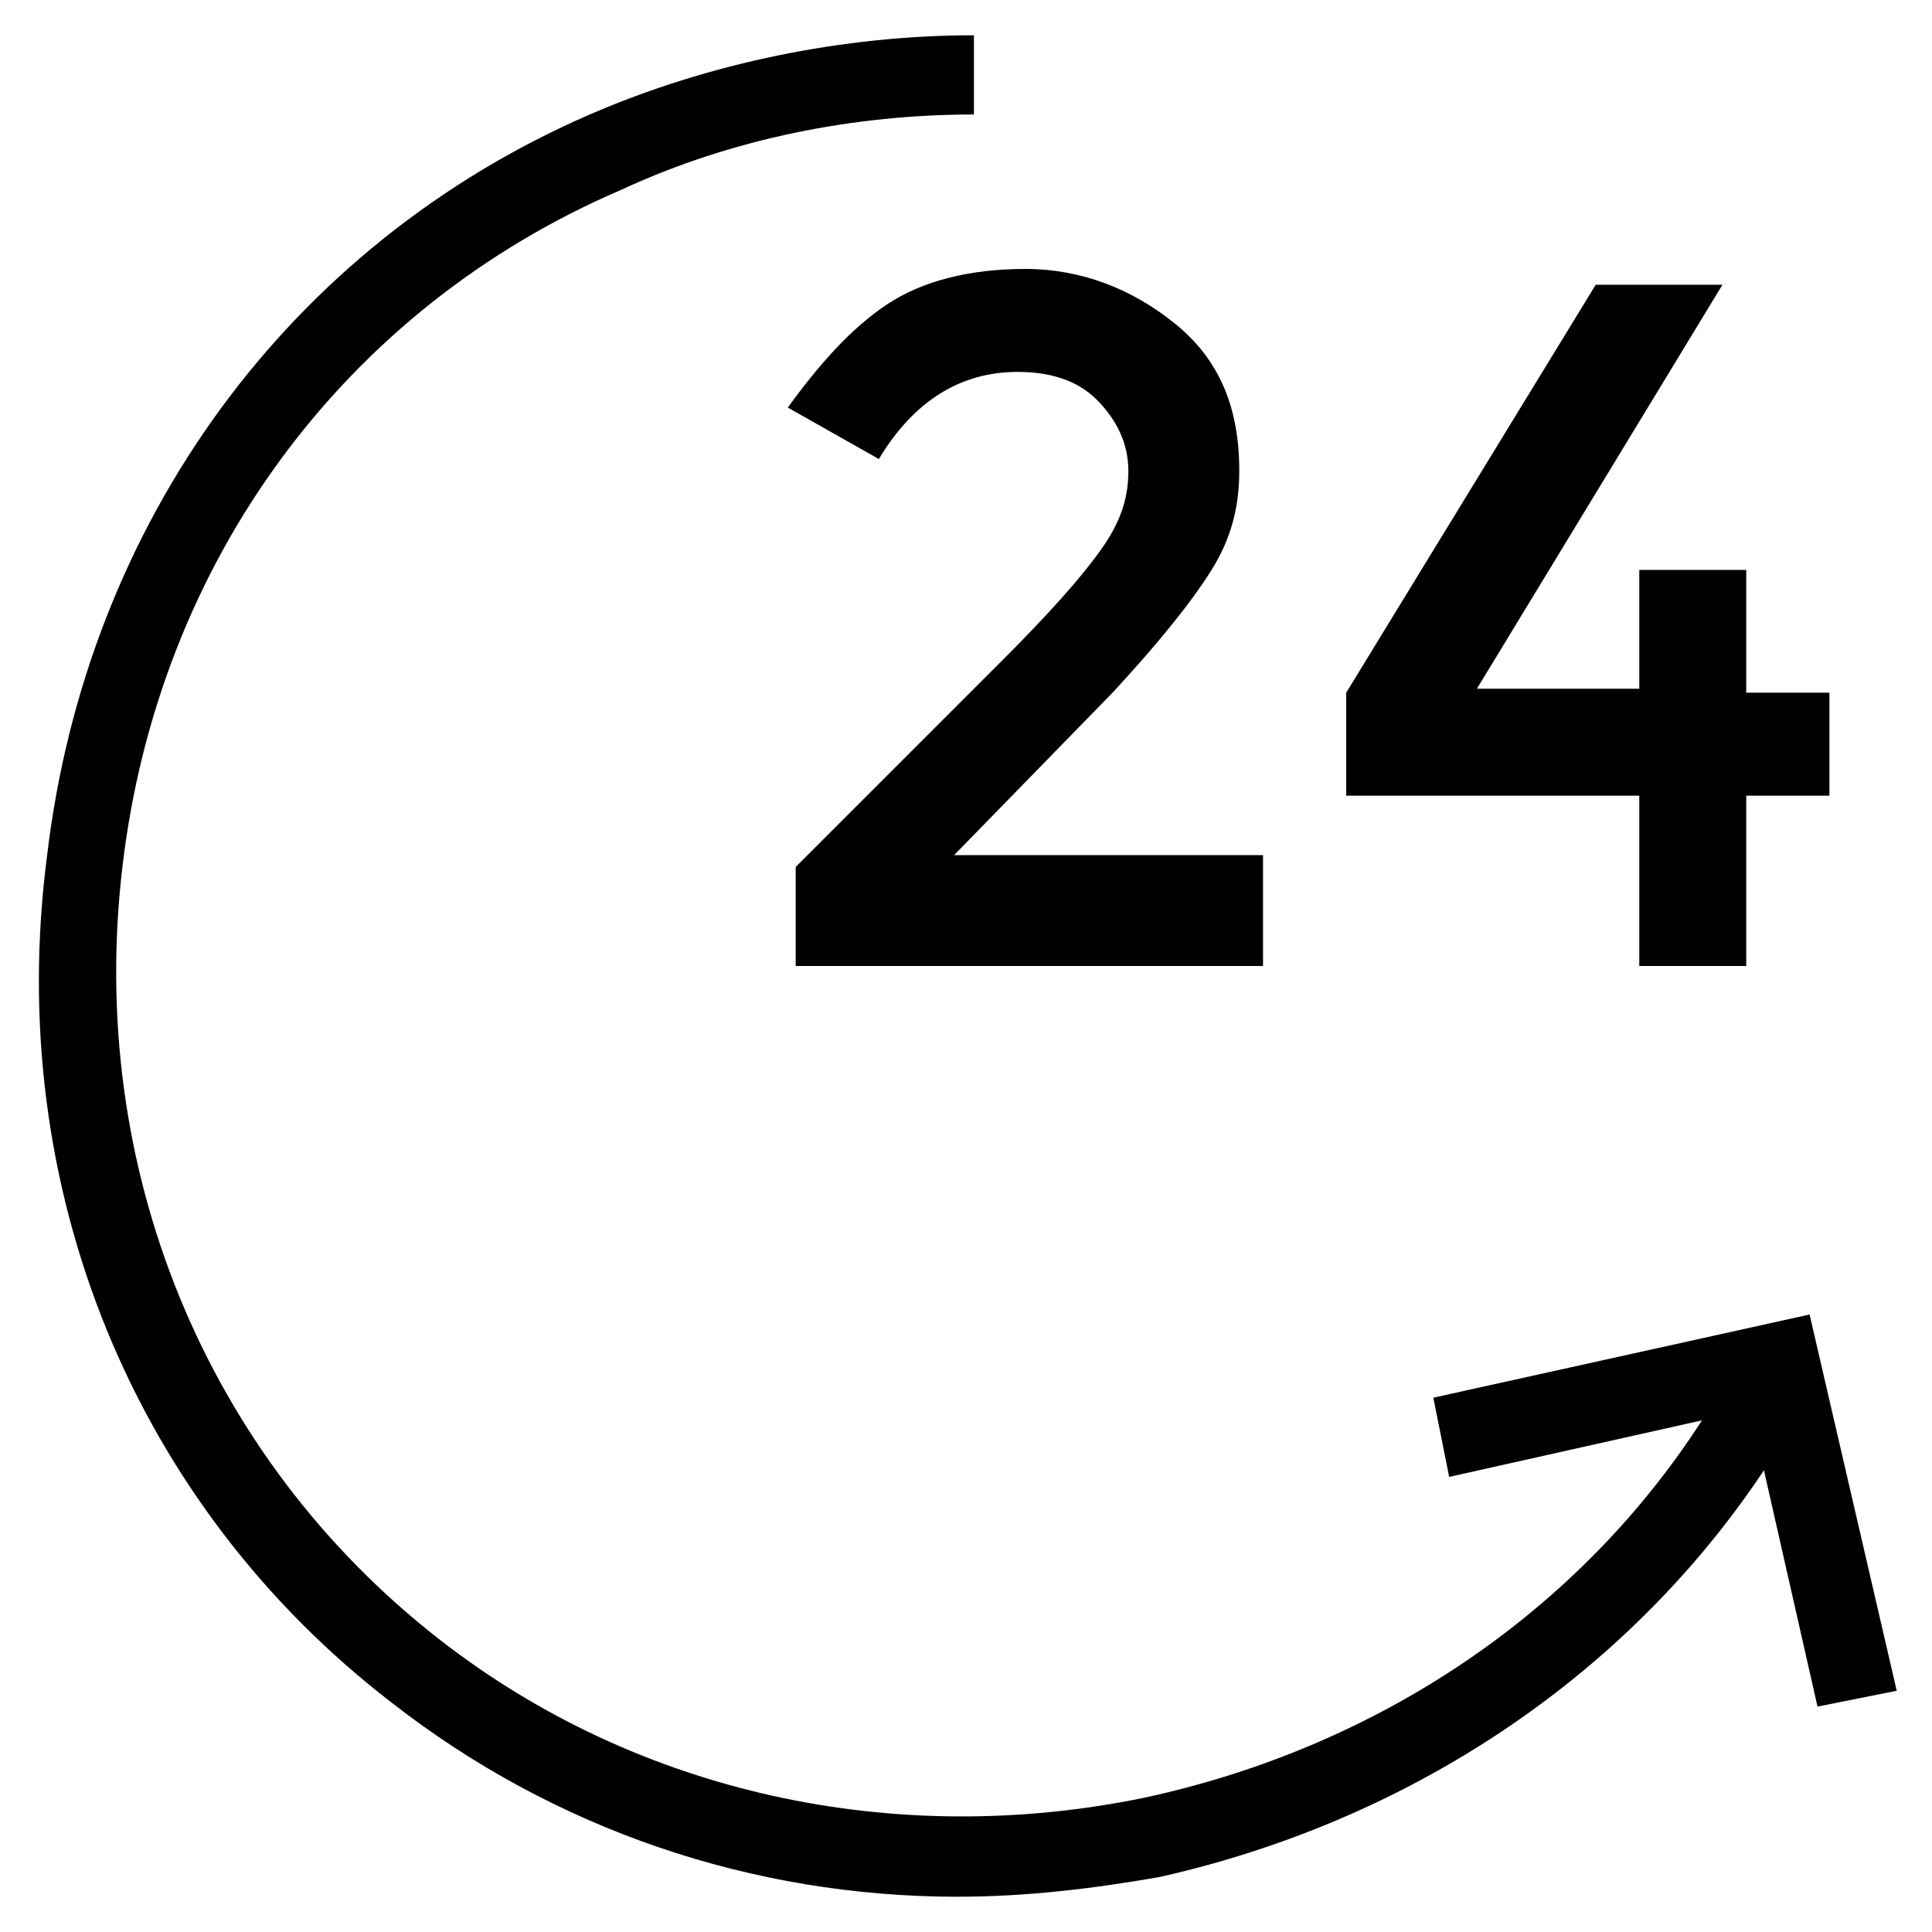
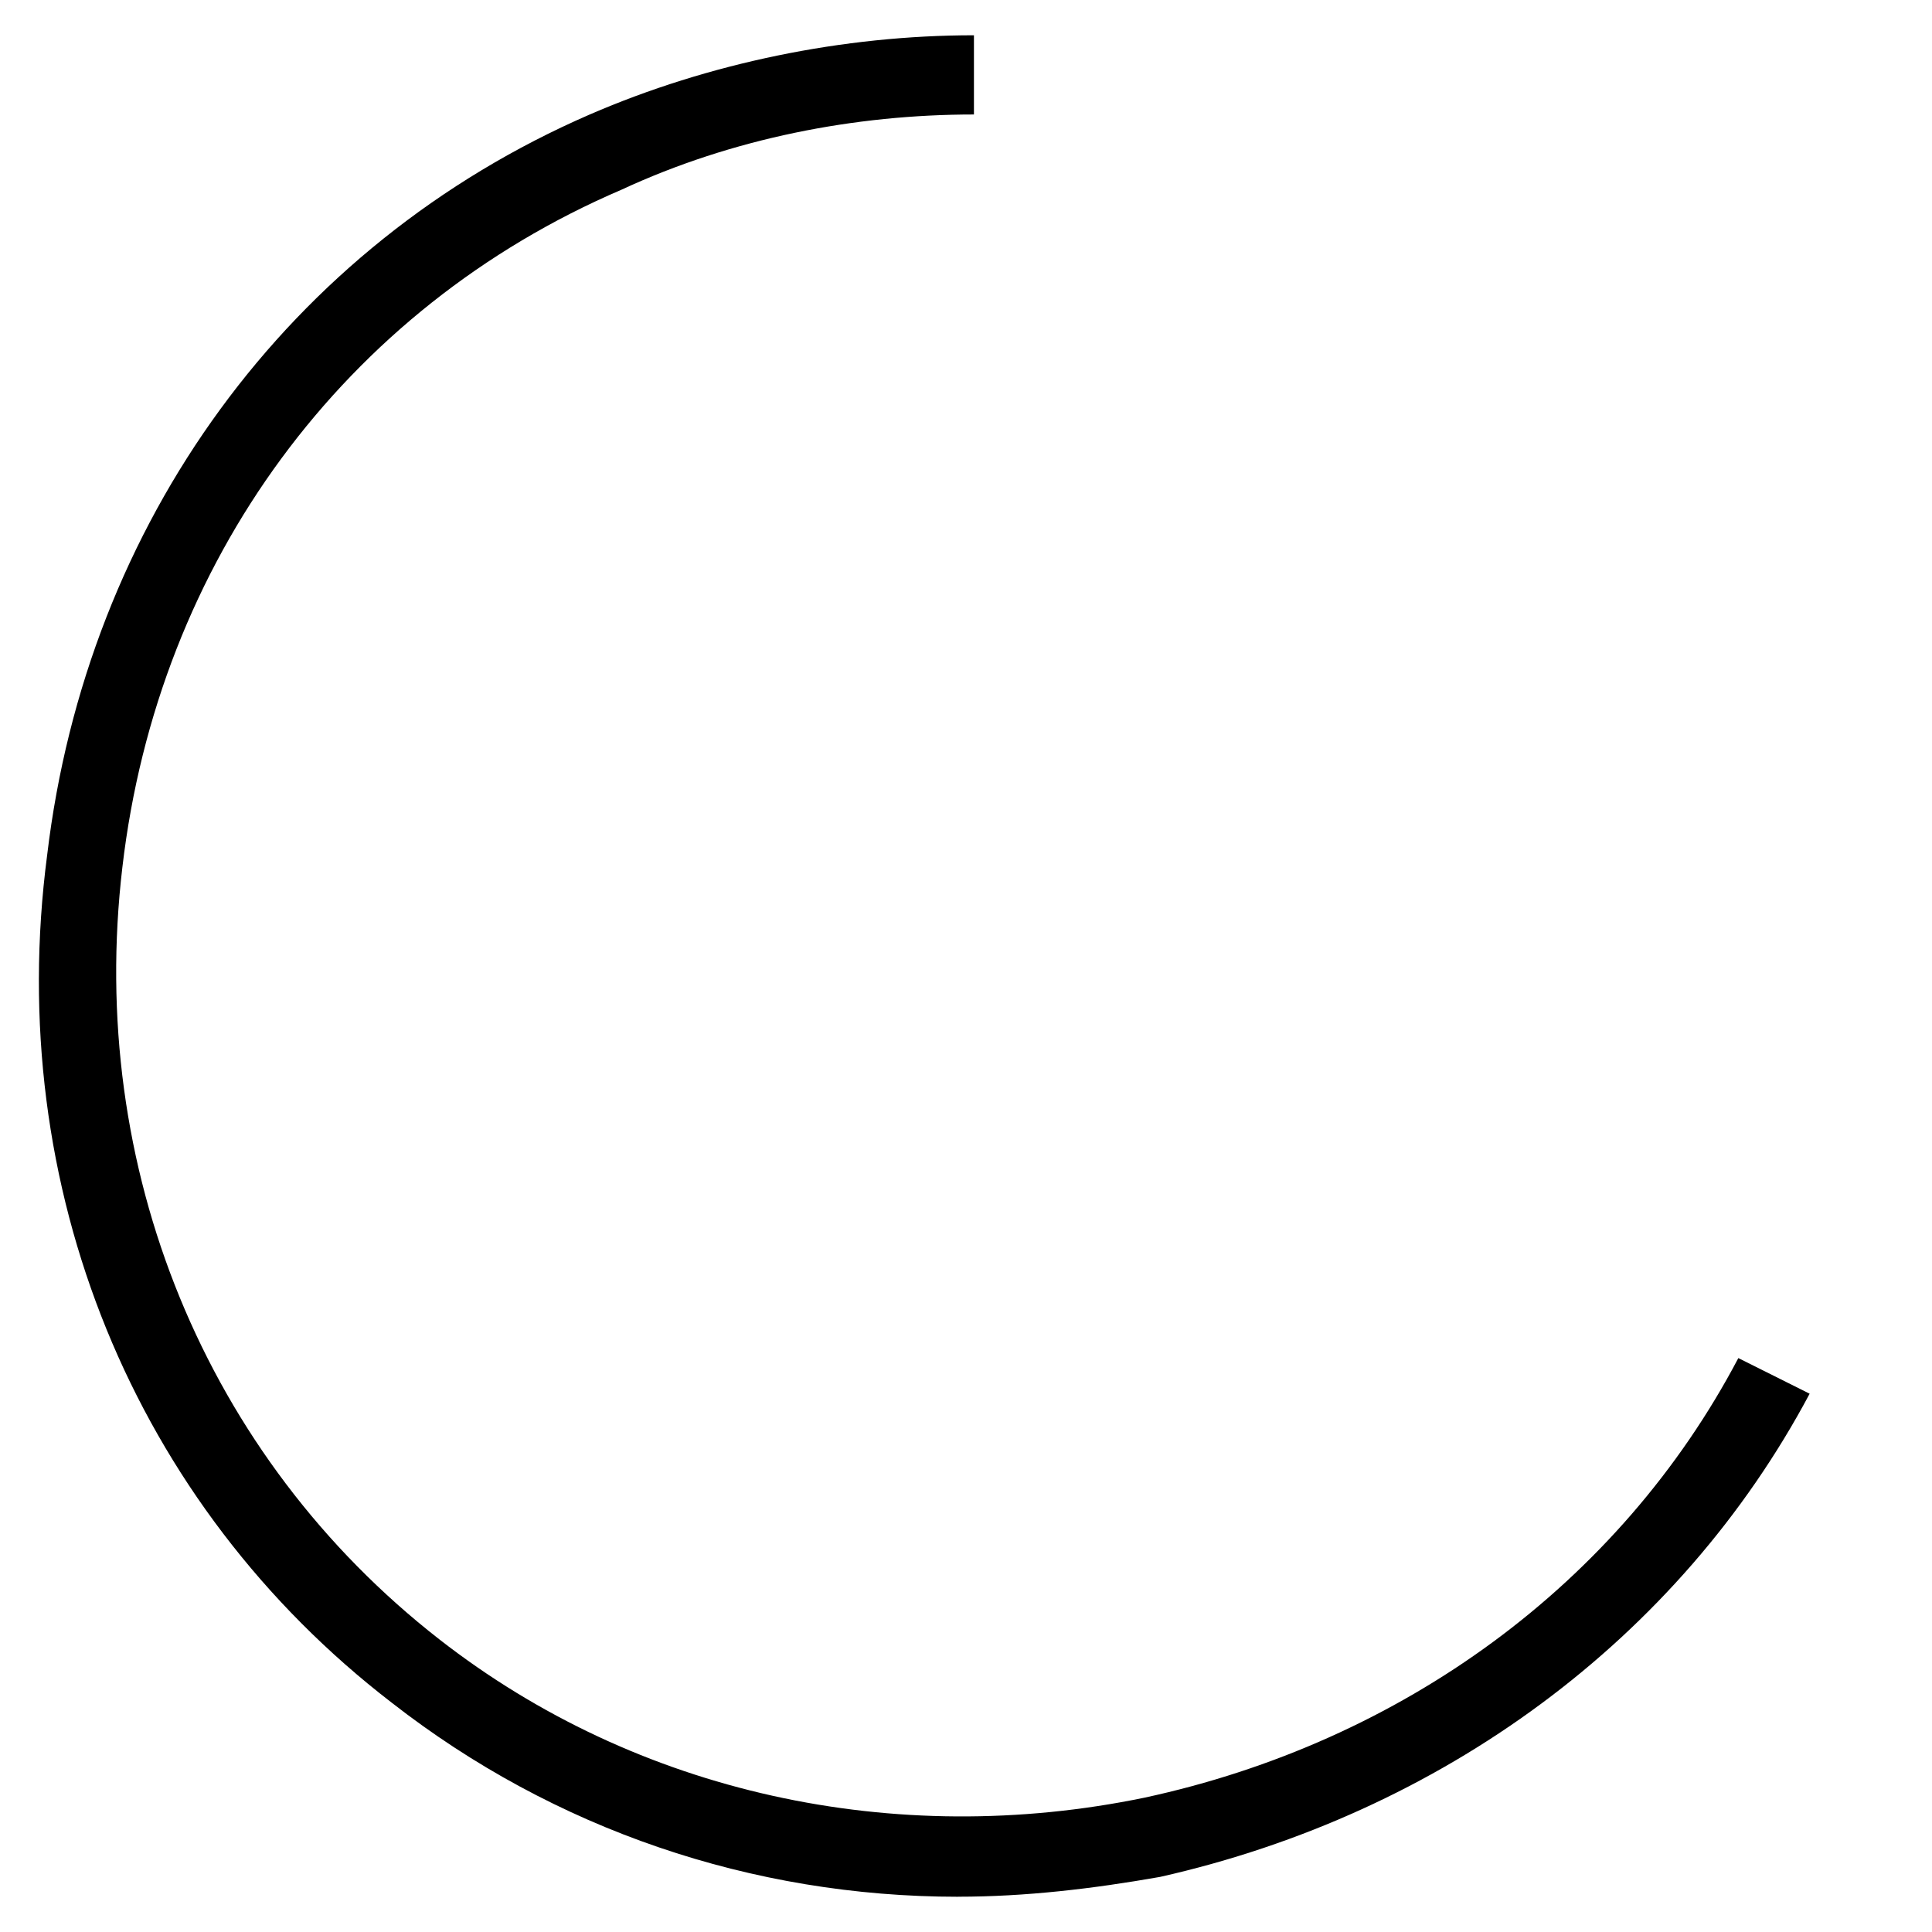
<svg xmlns="http://www.w3.org/2000/svg" fill="#000000" width="800px" height="800px" version="1.1" viewBox="144 144 512 512">
  <g>
-     <path d="m435.68 289.79c5.246-7.348 7.348-13.645 7.348-20.992s-3.148-13.645-8.398-18.895c-5.246-5.246-12.594-7.344-20.988-7.344-14.695 0-27.289 7.348-36.734 23.09l-24.141-13.645c8.398-11.547 16.793-20.992 26.238-27.289 9.445-6.297 22.043-9.445 36.734-9.445 14.695 0 28.34 5.246 39.887 14.695 11.547 9.445 16.793 22.043 16.793 38.836 0 9.445-2.098 17.844-7.348 26.238-5.246 8.398-13.645 18.895-26.238 32.539l-41.984 43.035h81.867v29.387h-123.85v-26.238l54.578-54.578c12.594-12.602 20.992-22.047 26.238-29.395z" />
-     <path d="m578.43 327.57v-32.539h28.34v32.539h22.043v27.289h-22.043v45.137h-28.34v-45.133h-77.672v-27.289l66.125-108.11h33.586l-65.074 107.06h43.035z" />
    <path d="m397.9 646.66c-54.578 0-107.06-17.844-150.09-51.43-68.223-52.48-102.86-136.45-91.316-224.61 10.496-88.168 64.027-161.64 143.8-196.28 31.488-13.645 67.176-20.992 101.81-20.992v20.992c-31.488 0-64.027 6.297-93.414 19.941-73.473 31.488-122.8 98.66-132.25 179.48-9.445 79.77 22.043 156.39 83.969 204.67 52.48 40.934 120.7 55.629 186.83 41.984 68.223-14.695 125.95-56.68 157.44-116.51l18.895 9.445c-34.641 65.078-97.617 111.26-172.14 128.05-17.844 3.148-35.688 5.25-53.531 5.25z" />
-     <path d="m625.66 596.27-17.844-78.719-79.77 17.844-4.199-20.992 99.711-22.043 23.094 99.711z" />
  </g>
</svg>